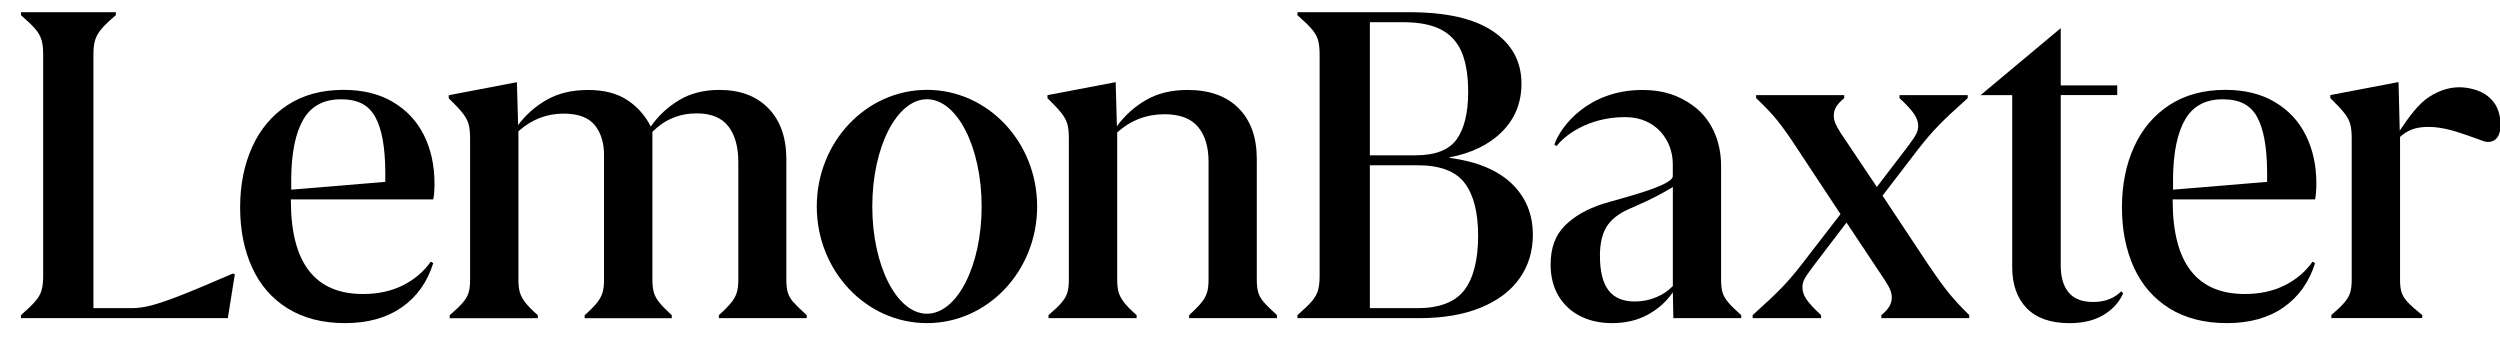
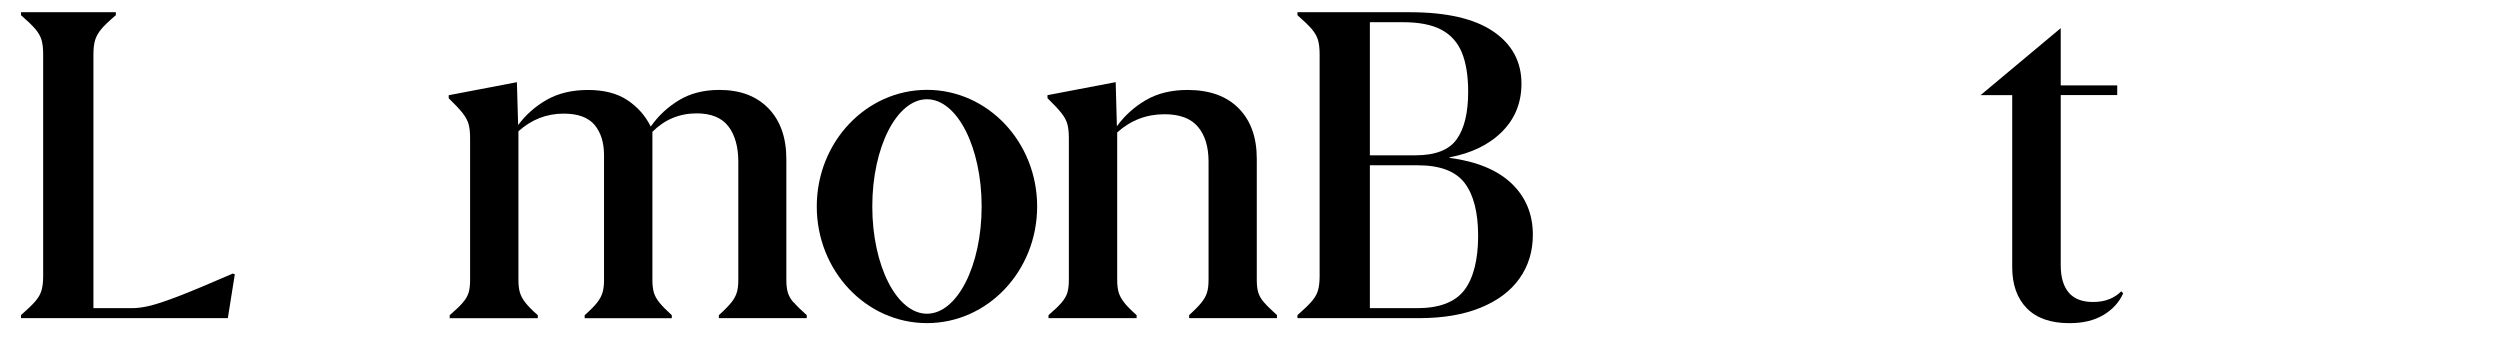
<svg xmlns="http://www.w3.org/2000/svg" width="154" height="21" viewBox="0 0 154 21" fill="none">
  <g clip-path="url(#clip0_3008_3600)">
    <path d="M11.097 18.208C10.346 18.498 9.753 18.701 9.319 18.814C8.886 18.926 8.483 18.983 8.117 18.983H5.755V3.343C5.755 2.985 5.791 2.691 5.861 2.461C5.933 2.231 6.06 2.007 6.245 1.786C6.43 1.565 6.727 1.283 7.136 0.935V0.75H1.293V0.935C1.693 1.283 1.987 1.565 2.175 1.786C2.362 2.007 2.49 2.231 2.559 2.461C2.626 2.691 2.659 2.985 2.659 3.343V17.002C2.659 17.36 2.626 17.654 2.559 17.884C2.493 18.114 2.365 18.338 2.175 18.559C1.987 18.78 1.69 19.062 1.293 19.41V19.595H14.035L14.465 16.896L14.341 16.851C12.93 17.463 11.848 17.917 11.097 18.208Z" fill="black" />
-     <path d="M24.203 6.28C23.361 5.784 22.346 5.535 21.159 5.535C19.82 5.535 18.672 5.847 17.715 6.471C16.761 7.095 16.034 7.952 15.537 9.049C15.041 10.142 14.792 11.384 14.792 12.774C14.792 14.164 15.038 15.397 15.528 16.475C16.019 17.553 16.749 18.395 17.721 18.998C18.693 19.601 19.872 19.904 21.262 19.904C22.652 19.904 23.812 19.582 24.742 18.937C25.672 18.292 26.32 17.384 26.689 16.209L26.535 16.118C26.105 16.73 25.535 17.217 24.823 17.575C24.112 17.932 23.294 18.111 22.364 18.111C19.42 18.111 17.939 16.221 17.918 12.438V12.283H26.689C26.741 12.029 26.765 11.702 26.765 11.302C26.765 10.187 26.547 9.197 26.114 8.328C25.681 7.458 25.042 6.777 24.197 6.28H24.203ZM23.733 11.202L17.939 11.684V10.947C17.96 9.373 18.209 8.176 18.69 7.352C19.172 6.529 19.941 6.117 21.004 6.117C22.067 6.117 22.721 6.483 23.121 7.213C23.521 7.943 23.724 9.061 23.733 10.563V11.199V11.202Z" fill="black" />
    <path d="M48.881 18.632C48.708 18.429 48.59 18.223 48.53 18.02C48.469 17.815 48.439 17.554 48.439 17.239V9.803C48.439 8.474 48.069 7.432 47.336 6.675C46.6 5.918 45.595 5.539 44.317 5.539C43.357 5.539 42.53 5.748 41.833 6.169C41.136 6.587 40.555 7.129 40.086 7.795C39.749 7.12 39.265 6.578 38.638 6.163C38.008 5.748 37.205 5.542 36.224 5.542C35.243 5.542 34.385 5.745 33.68 6.148C32.974 6.551 32.386 7.072 31.917 7.705L31.841 5.063L27.64 5.866V6.051C28.04 6.439 28.328 6.747 28.507 6.978C28.685 7.208 28.806 7.432 28.867 7.653C28.928 7.874 28.958 8.162 28.958 8.519V17.242C28.958 17.56 28.928 17.821 28.867 18.023C28.806 18.227 28.688 18.432 28.513 18.635C28.34 18.841 28.067 19.102 27.701 19.417V19.602H33.129V19.417C32.78 19.111 32.526 18.853 32.362 18.641C32.199 18.432 32.087 18.223 32.026 18.02C31.965 17.815 31.935 17.554 31.935 17.239V8.086C32.744 7.359 33.674 6.999 34.725 6.999C35.603 6.999 36.236 7.232 36.627 7.695C37.014 8.162 37.208 8.783 37.208 9.558V17.239C37.208 17.557 37.178 17.818 37.117 18.02C37.057 18.223 36.945 18.432 36.781 18.641C36.618 18.85 36.363 19.108 36.015 19.417V19.602H41.382V19.417C41.034 19.099 40.779 18.838 40.616 18.635C40.452 18.432 40.34 18.227 40.279 18.023C40.219 17.818 40.188 17.557 40.188 17.242V8.119C40.946 7.362 41.854 6.984 42.917 6.984C43.808 6.984 44.456 7.25 44.865 7.78C45.274 8.31 45.48 9.043 45.48 9.973V17.239C45.48 17.557 45.45 17.818 45.386 18.02C45.325 18.223 45.213 18.429 45.05 18.632C44.886 18.838 44.632 19.099 44.283 19.414V19.599H49.696V19.414C49.338 19.096 49.072 18.835 48.899 18.632H48.881Z" fill="black" />
    <path d="M77.863 18.631C77.691 18.428 77.573 18.223 77.509 18.02C77.448 17.814 77.418 17.553 77.418 17.238V9.787C77.418 8.458 77.046 7.419 76.297 6.668C75.552 5.917 74.504 5.541 73.154 5.541C72.163 5.541 71.309 5.747 70.594 6.162C69.879 6.577 69.28 7.116 68.801 7.779L68.726 5.06L64.525 5.862V6.047C64.924 6.435 65.212 6.744 65.391 6.974C65.57 7.204 65.691 7.428 65.751 7.649C65.812 7.87 65.842 8.158 65.842 8.515V17.238C65.842 17.556 65.812 17.817 65.751 18.02C65.691 18.223 65.573 18.428 65.4 18.631C65.227 18.837 64.955 19.098 64.588 19.413V19.598H70.016V19.413C69.668 19.107 69.413 18.849 69.249 18.637C69.086 18.428 68.974 18.22 68.91 18.017C68.85 17.811 68.819 17.55 68.819 17.235V8.158C69.646 7.413 70.618 7.037 71.733 7.037C72.672 7.037 73.36 7.295 73.796 7.813C74.229 8.331 74.447 9.042 74.447 9.951V17.235C74.447 17.553 74.417 17.814 74.353 18.017C74.292 18.22 74.18 18.425 74.017 18.628C73.853 18.834 73.599 19.095 73.251 19.41V19.595H78.663V19.41C78.305 19.092 78.039 18.831 77.866 18.628L77.863 18.631Z" fill="black" />
    <path d="M89.291 9.721V9.691C90.65 9.436 91.729 8.909 92.525 8.113C93.322 7.316 93.722 6.329 93.722 5.154C93.722 3.794 93.14 2.722 91.98 1.934C90.82 1.147 89.106 0.753 86.837 0.753H79.923V0.938C80.322 1.286 80.616 1.568 80.804 1.789C80.992 2.01 81.122 2.234 81.189 2.464C81.255 2.694 81.289 2.988 81.289 3.346V17.005C81.289 17.363 81.255 17.656 81.189 17.887C81.122 18.117 80.995 18.341 80.804 18.562C80.616 18.78 80.319 19.065 79.923 19.413V19.598H87.419C88.891 19.598 90.154 19.383 91.205 18.953C92.259 18.523 93.058 17.923 93.603 17.151C94.149 16.378 94.424 15.482 94.424 14.461C94.424 13.195 93.988 12.144 93.122 11.311C92.253 10.478 90.975 9.948 89.291 9.724V9.721ZM84.384 1.368H86.438C87.419 1.368 88.2 1.522 88.782 1.828C89.363 2.134 89.787 2.604 90.048 3.23C90.308 3.86 90.439 4.669 90.439 5.66C90.439 6.947 90.202 7.922 89.733 8.579C89.263 9.24 88.415 9.567 87.189 9.567H84.384V1.365V1.368ZM90.196 17.881C89.624 18.617 88.657 18.983 87.298 18.983H84.384V10.181H87.328C88.709 10.181 89.672 10.548 90.226 11.278C90.778 12.008 91.053 13.095 91.053 14.537C91.053 15.979 90.766 17.145 90.196 17.881Z" fill="black" />
-     <path d="M118.863 16.424L115.965 12.053L118.188 9.155C118.618 8.603 119.033 8.119 119.439 7.707C119.842 7.292 120.432 6.738 121.211 6.044V5.859H117.01V6.044C117.44 6.444 117.737 6.768 117.906 7.016C118.076 7.268 118.161 7.516 118.161 7.758C118.161 7.931 118.118 8.098 118.037 8.258C117.955 8.416 117.791 8.658 117.546 8.988L115.614 11.517L113.406 8.222C113.242 7.967 113.127 7.758 113.06 7.601C112.994 7.443 112.96 7.283 112.96 7.119C112.96 6.916 113.015 6.729 113.121 6.559C113.23 6.389 113.39 6.22 113.605 6.044V5.859H108.178V6.044C108.699 6.535 109.126 6.983 109.459 7.392C109.792 7.801 110.183 8.349 110.631 9.034L113.375 13.189L110.983 16.287C110.565 16.829 110.156 17.305 109.756 17.72C109.356 18.135 108.759 18.698 107.963 19.413V19.598H112.179V19.413C111.74 19.004 111.437 18.677 111.273 18.432C111.11 18.186 111.028 17.941 111.028 17.696C111.028 17.523 111.07 17.357 111.152 17.196C111.234 17.038 111.398 16.796 111.643 16.469L113.745 13.71L116.089 17.235C116.253 17.481 116.368 17.684 116.434 17.847C116.501 18.011 116.534 18.168 116.534 18.323C116.534 18.526 116.48 18.716 116.374 18.889C116.268 19.062 116.104 19.237 115.892 19.41V19.595H121.305V19.41C120.805 18.919 120.387 18.471 120.054 18.059C119.721 17.65 119.327 17.105 118.866 16.418L118.863 16.424Z" fill="black" />
    <path d="M129.955 18.417C129.664 18.541 129.325 18.602 128.934 18.602C128.259 18.602 127.759 18.408 127.432 18.02C127.105 17.632 126.941 17.075 126.941 16.348V5.857H130.421V5.26H126.941V1.734L122.004 5.86H123.952V16.457C123.952 17.529 124.251 18.374 124.848 18.986C125.445 19.598 126.323 19.907 127.477 19.907C128.316 19.907 129.016 19.737 129.576 19.401C130.139 19.065 130.542 18.62 130.788 18.069L130.666 17.944C130.482 18.138 130.245 18.299 129.955 18.42V18.417Z" fill="black" />
-     <path d="M140.122 6.28C139.28 5.784 138.266 5.535 137.078 5.535C135.74 5.535 134.592 5.847 133.635 6.471C132.681 7.095 131.954 7.952 131.457 9.049C130.96 10.142 130.712 11.384 130.712 12.774C130.712 14.164 130.957 15.397 131.448 16.475C131.939 17.553 132.669 18.395 133.641 18.998C134.613 19.601 135.791 19.904 137.181 19.904C138.572 19.904 139.732 19.582 140.661 18.937C141.591 18.292 142.239 17.384 142.609 16.209L142.454 16.118C142.024 16.73 141.455 17.217 140.743 17.575C140.031 17.932 139.214 18.111 138.284 18.111C135.34 18.111 133.859 16.221 133.838 12.438V12.283H142.609C142.66 12.029 142.688 11.702 142.688 11.302C142.688 10.187 142.47 9.197 142.036 8.328C141.603 7.458 140.964 6.777 140.119 6.28H140.122ZM139.653 11.202L133.859 11.684V10.947C133.88 9.373 134.128 8.176 134.61 7.352C135.091 6.529 135.861 6.117 136.924 6.117C137.987 6.117 138.641 6.483 139.041 7.213C139.441 7.943 139.644 9.061 139.653 10.563V11.199V11.202Z" fill="black" />
-     <path d="M153.101 5.821C152.701 5.545 152.053 5.376 151.489 5.376C150.865 5.376 150.241 5.579 149.617 5.981C148.994 6.384 148.397 7.181 147.824 8.05L147.749 5.055L143.548 5.857V6.042C143.948 6.43 144.235 6.739 144.414 6.969C144.593 7.199 144.714 7.423 144.774 7.644C144.835 7.862 144.865 8.153 144.865 8.511V17.233C144.865 17.551 144.835 17.812 144.774 18.015C144.714 18.218 144.596 18.424 144.423 18.627C144.251 18.832 143.978 19.093 143.611 19.408V19.593H149.209V19.408C148.791 19.072 148.491 18.805 148.312 18.611C148.133 18.418 148.012 18.224 147.943 18.03C147.876 17.836 147.843 17.57 147.843 17.233V8.432C148.067 8.229 148.315 8.074 148.588 7.971C148.86 7.868 149.2 7.817 149.608 7.817C150.017 7.817 150.466 7.884 150.98 8.017C151.495 8.15 152.834 8.632 152.982 8.692C153.276 8.813 154.03 8.813 154.03 7.702C154.03 6.59 153.503 6.094 153.104 5.818L153.101 5.821Z" fill="black" />
    <path d="M57.101 5.535C53.351 5.535 50.313 8.752 50.313 12.719C50.313 16.687 53.351 19.904 57.101 19.904C60.85 19.904 63.888 16.687 63.888 12.719C63.888 8.752 60.85 5.535 57.101 5.535ZM57.101 19.325C55.241 19.325 53.733 16.369 53.733 12.719C53.733 9.07 55.241 6.114 57.101 6.114C58.961 6.114 60.469 9.07 60.469 12.719C60.469 16.369 58.961 19.325 57.101 19.325Z" fill="black" />
-     <path d="M106.464 18.632C106.291 18.429 106.173 18.223 106.109 18.02C106.055 17.836 106.025 17.602 106.019 17.33V10.227C106.019 8.592 105.358 7.268 104.262 6.487C103.396 5.869 102.46 5.542 101.176 5.542C97.823 5.542 96.118 7.804 95.748 8.91L95.887 9.001C96.299 8.431 97.747 7.214 100.109 7.214C102.054 7.214 103.044 8.698 103.044 10.094V10.848C103.044 11.463 99.704 12.248 98.722 12.563C97.741 12.878 96.963 13.329 96.384 13.911C95.805 14.492 95.518 15.286 95.518 16.288C95.518 17.033 95.678 17.678 95.999 18.22C96.32 18.762 96.766 19.177 97.335 19.468C97.901 19.759 98.559 19.904 99.307 19.904C100.134 19.904 100.867 19.732 101.506 19.383C102.145 19.035 102.657 18.575 103.047 18.002L103.078 19.599H103.474H107.26V19.414C106.903 19.096 106.636 18.835 106.464 18.632ZM103.047 17.621C102.763 17.918 102.414 18.151 102.005 18.317C101.597 18.487 101.163 18.572 100.703 18.572C99.967 18.572 99.425 18.338 99.077 17.875C98.728 17.409 98.556 16.703 98.556 15.752C98.556 15.007 98.692 14.413 98.962 13.974C99.231 13.535 99.685 13.171 100.318 12.887C100.951 12.599 101.766 12.29 103.047 11.521V17.624V17.621Z" fill="black" />
  </g>
  <defs>
    <clipPath id="clip0_3008_3600">
      <rect width="153.861" height="19.384" fill="white" transform="translate(0.139 0.662)" />
    </clipPath>
  </defs>
</svg>